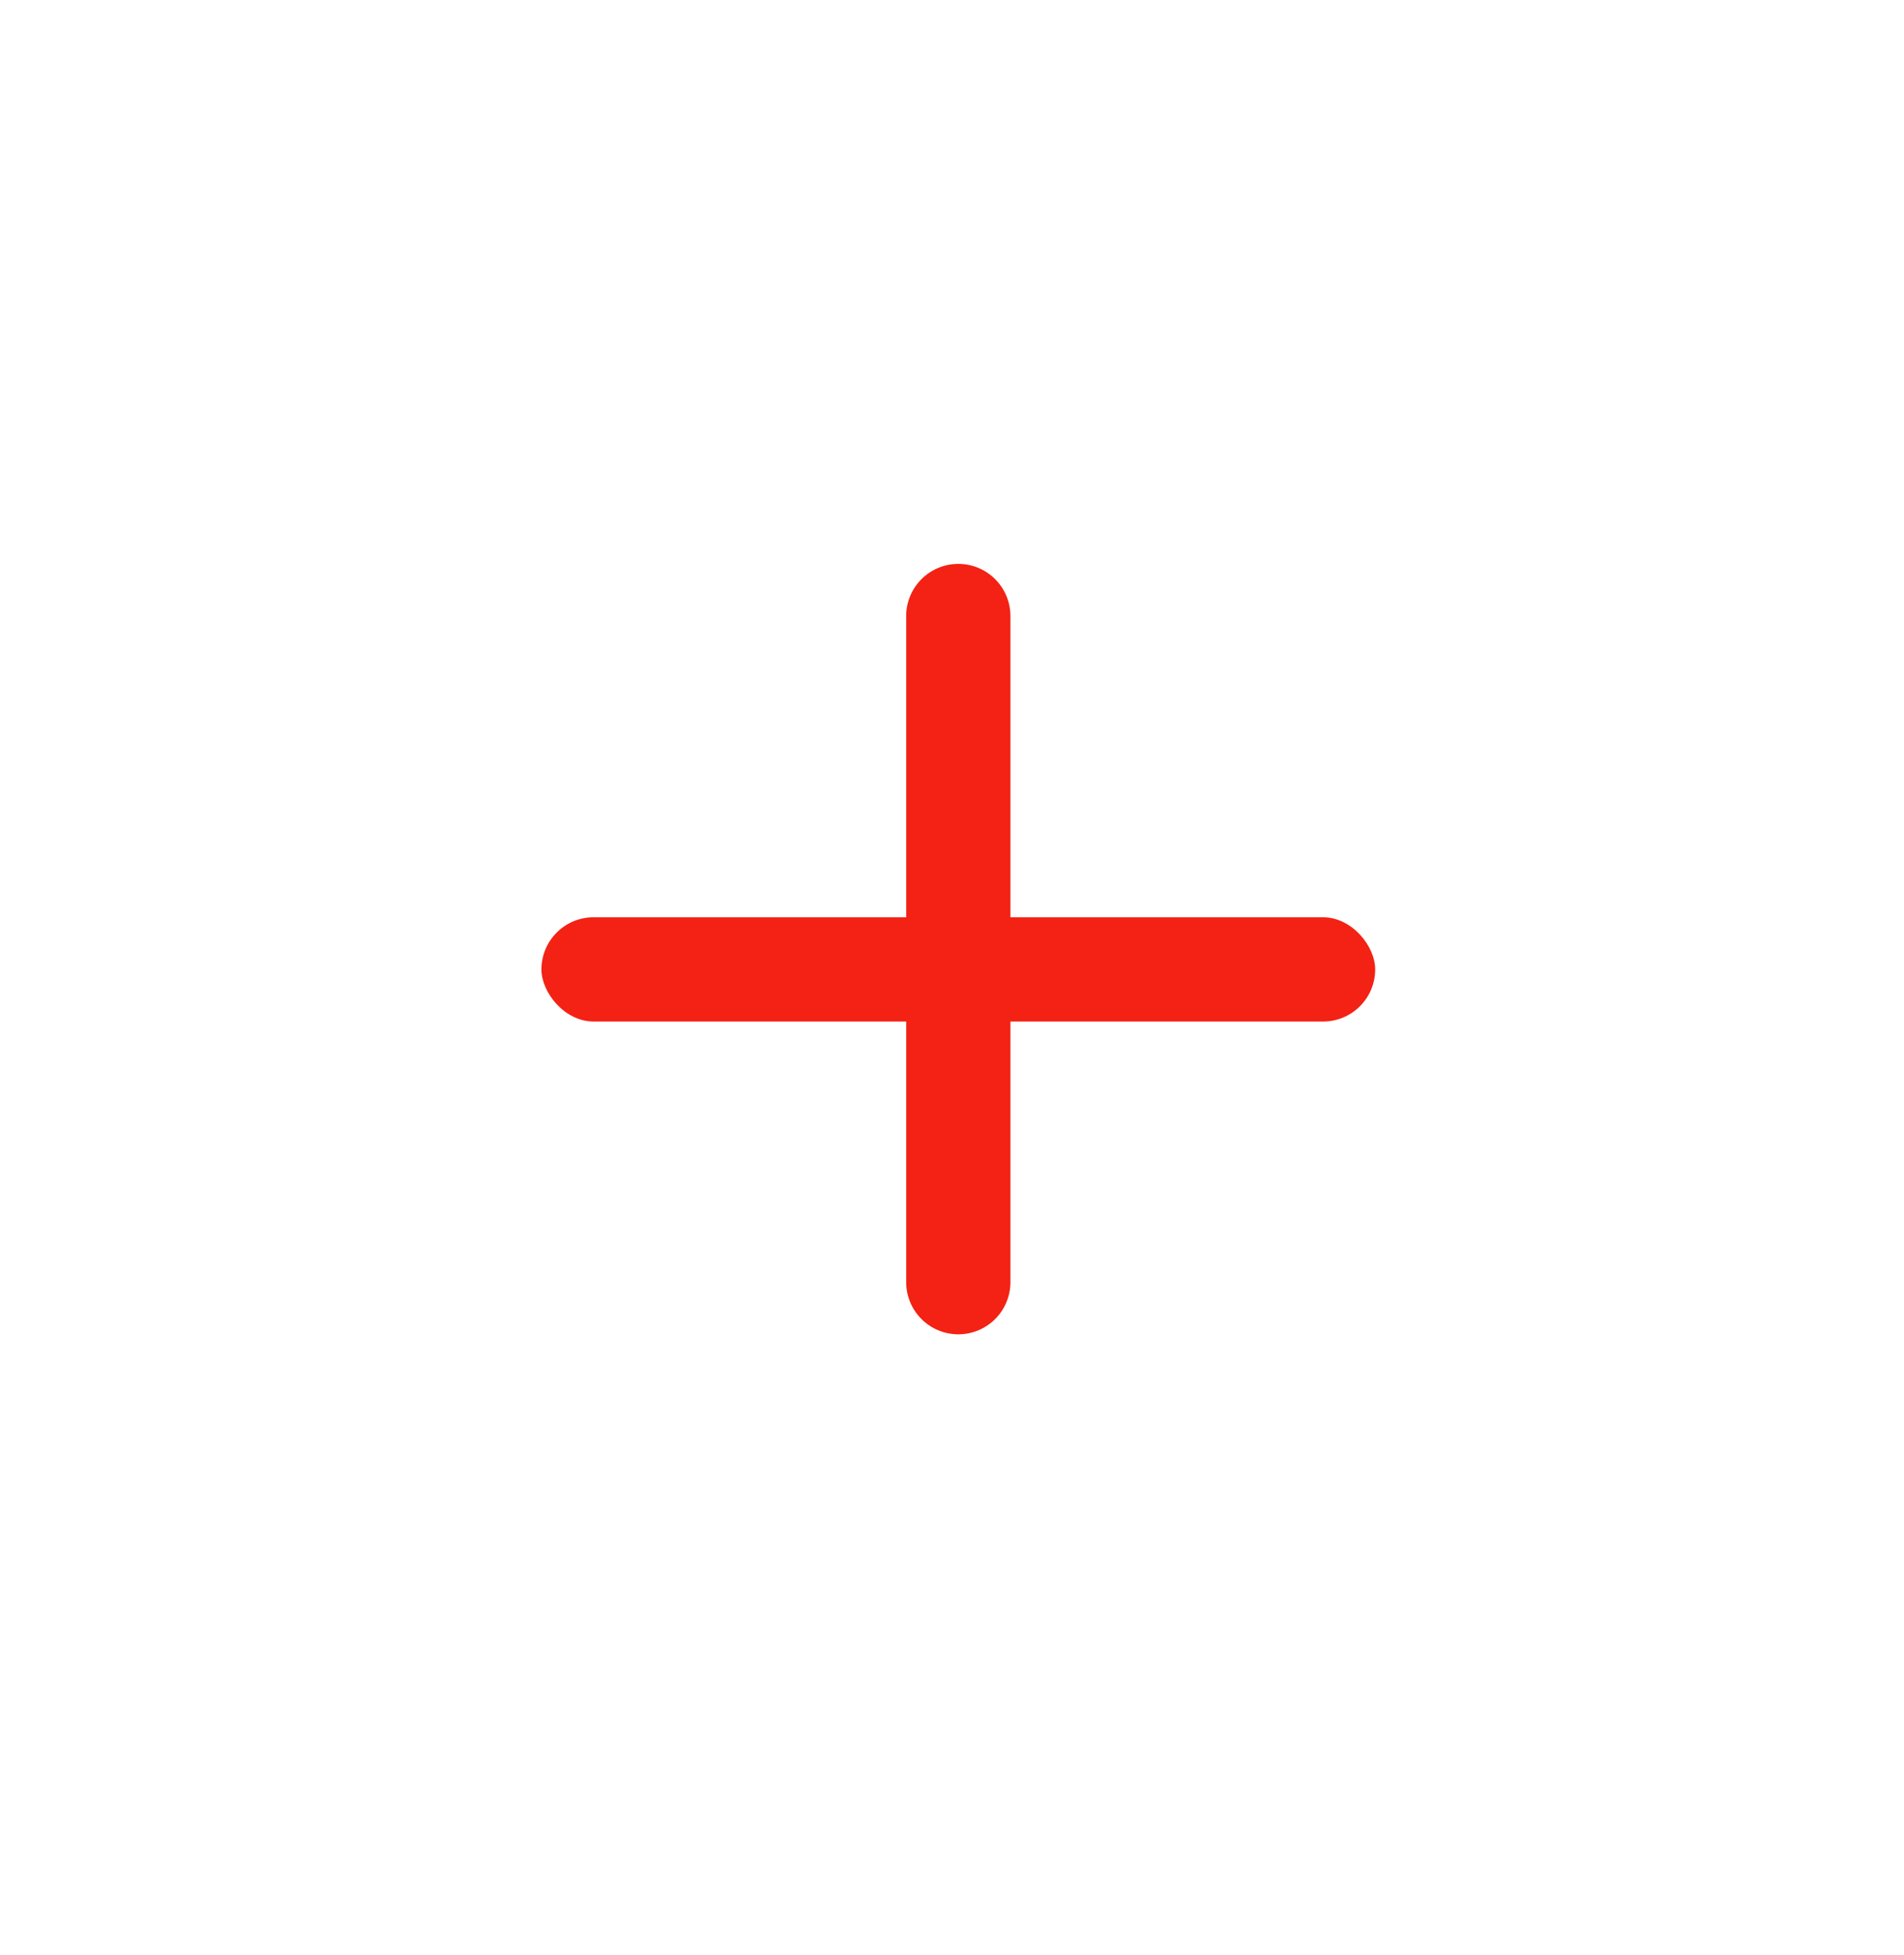
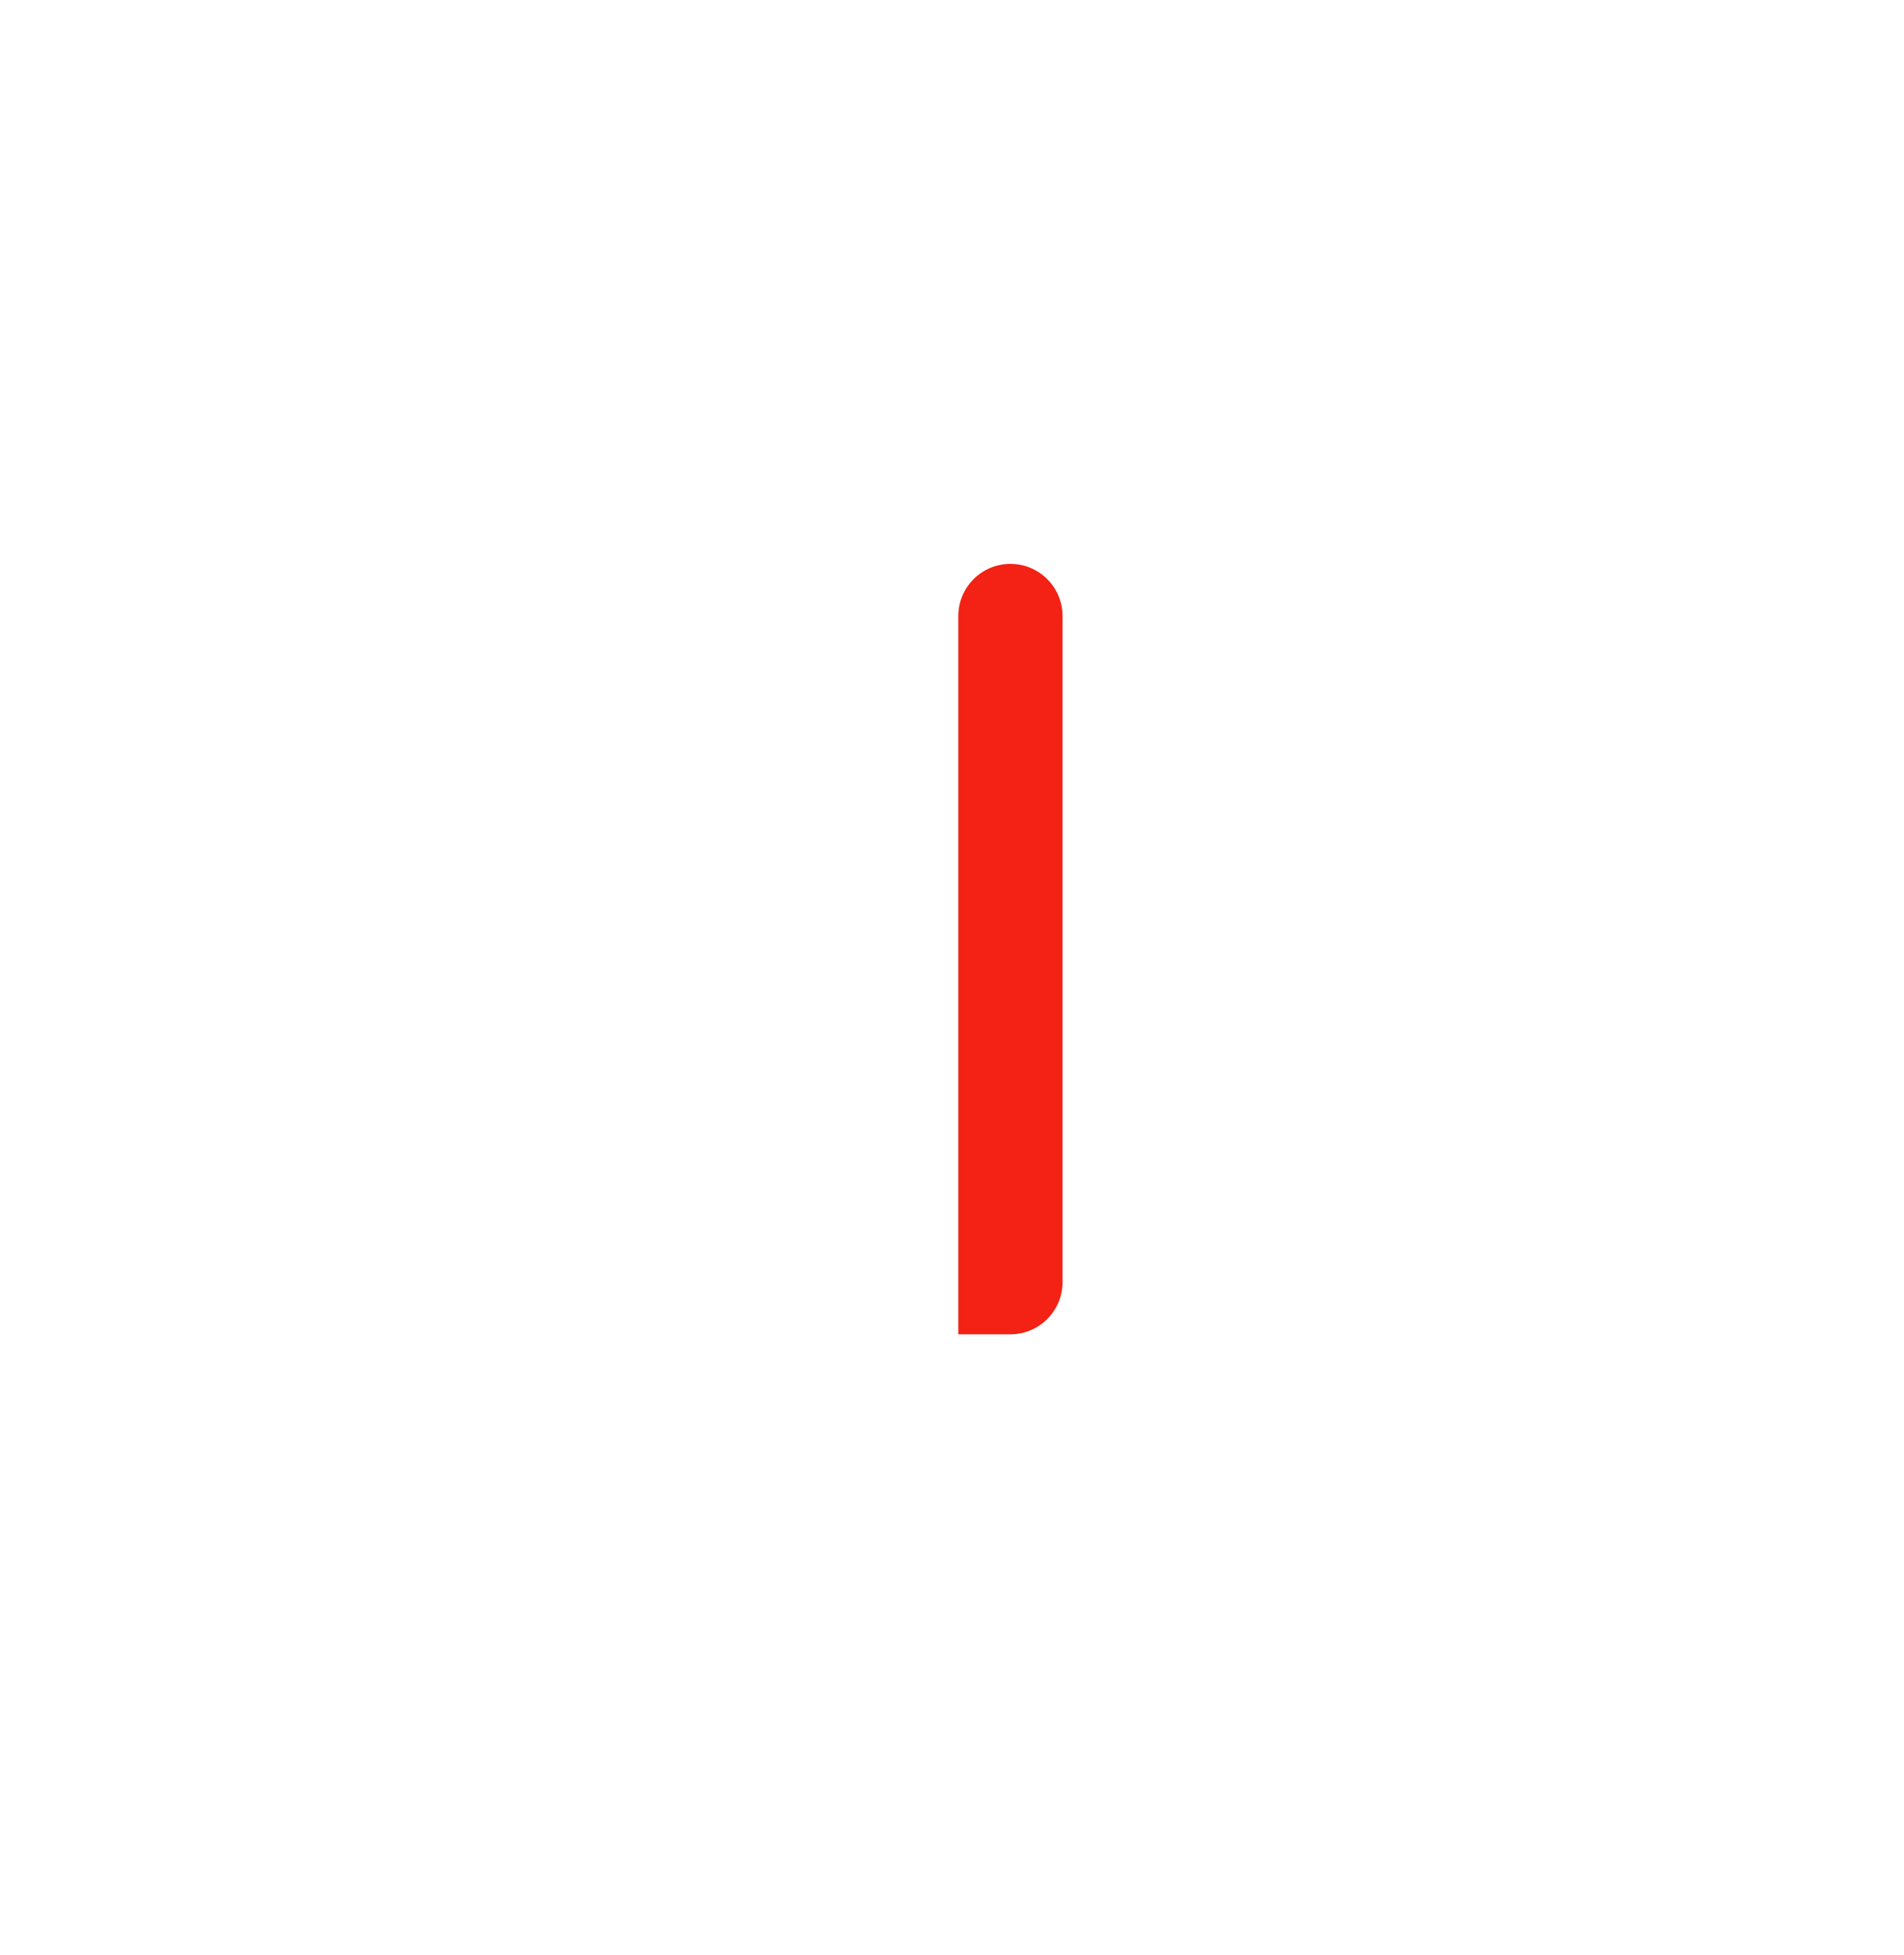
<svg xmlns="http://www.w3.org/2000/svg" width="38" height="39" fill="none">
  <g filter="url(#a)">
-     <circle cx="19.126" cy="19.34" r="14.56" fill="#fff" />
-     <rect x="10.806" y="18.3" width="16.64" height="2.08" rx="1.04" fill="#F32214" />
-     <path d="M19.126 26.62a1.04 1.04 0 0 1-1.04-1.04V12.29a1.04 1.04 0 1 1 2.08 0v13.29a1.04 1.04 0 0 1-1.04 1.04Z" fill="#F32214" />
+     <path d="M19.126 26.62V12.29a1.04 1.04 0 1 1 2.08 0v13.29a1.04 1.04 0 0 1-1.04 1.04Z" fill="#F32214" />
  </g>
  <defs>
    <filter id="a" x=".406" y=".62" width="37.441" height="37.441" filterUnits="userSpaceOnUse" color-interpolation-filters="sRGB">
      <feFlood flood-opacity="0" result="BackgroundImageFix" />
      <feColorMatrix in="SourceAlpha" values="0 0 0 0 0 0 0 0 0 0 0 0 0 0 0 0 0 0 127 0" result="hardAlpha" />
      <feOffset />
      <feGaussianBlur stdDeviation="2.08" />
      <feComposite in2="hardAlpha" operator="out" />
      <feColorMatrix values="0 0 0 0 0 0 0 0 0 0 0 0 0 0 0 0 0 0 0.15 0" />
      <feBlend in2="BackgroundImageFix" result="effect1_dropShadow_6483_7802" />
      <feBlend in="SourceGraphic" in2="effect1_dropShadow_6483_7802" result="shape" />
    </filter>
  </defs>
</svg>